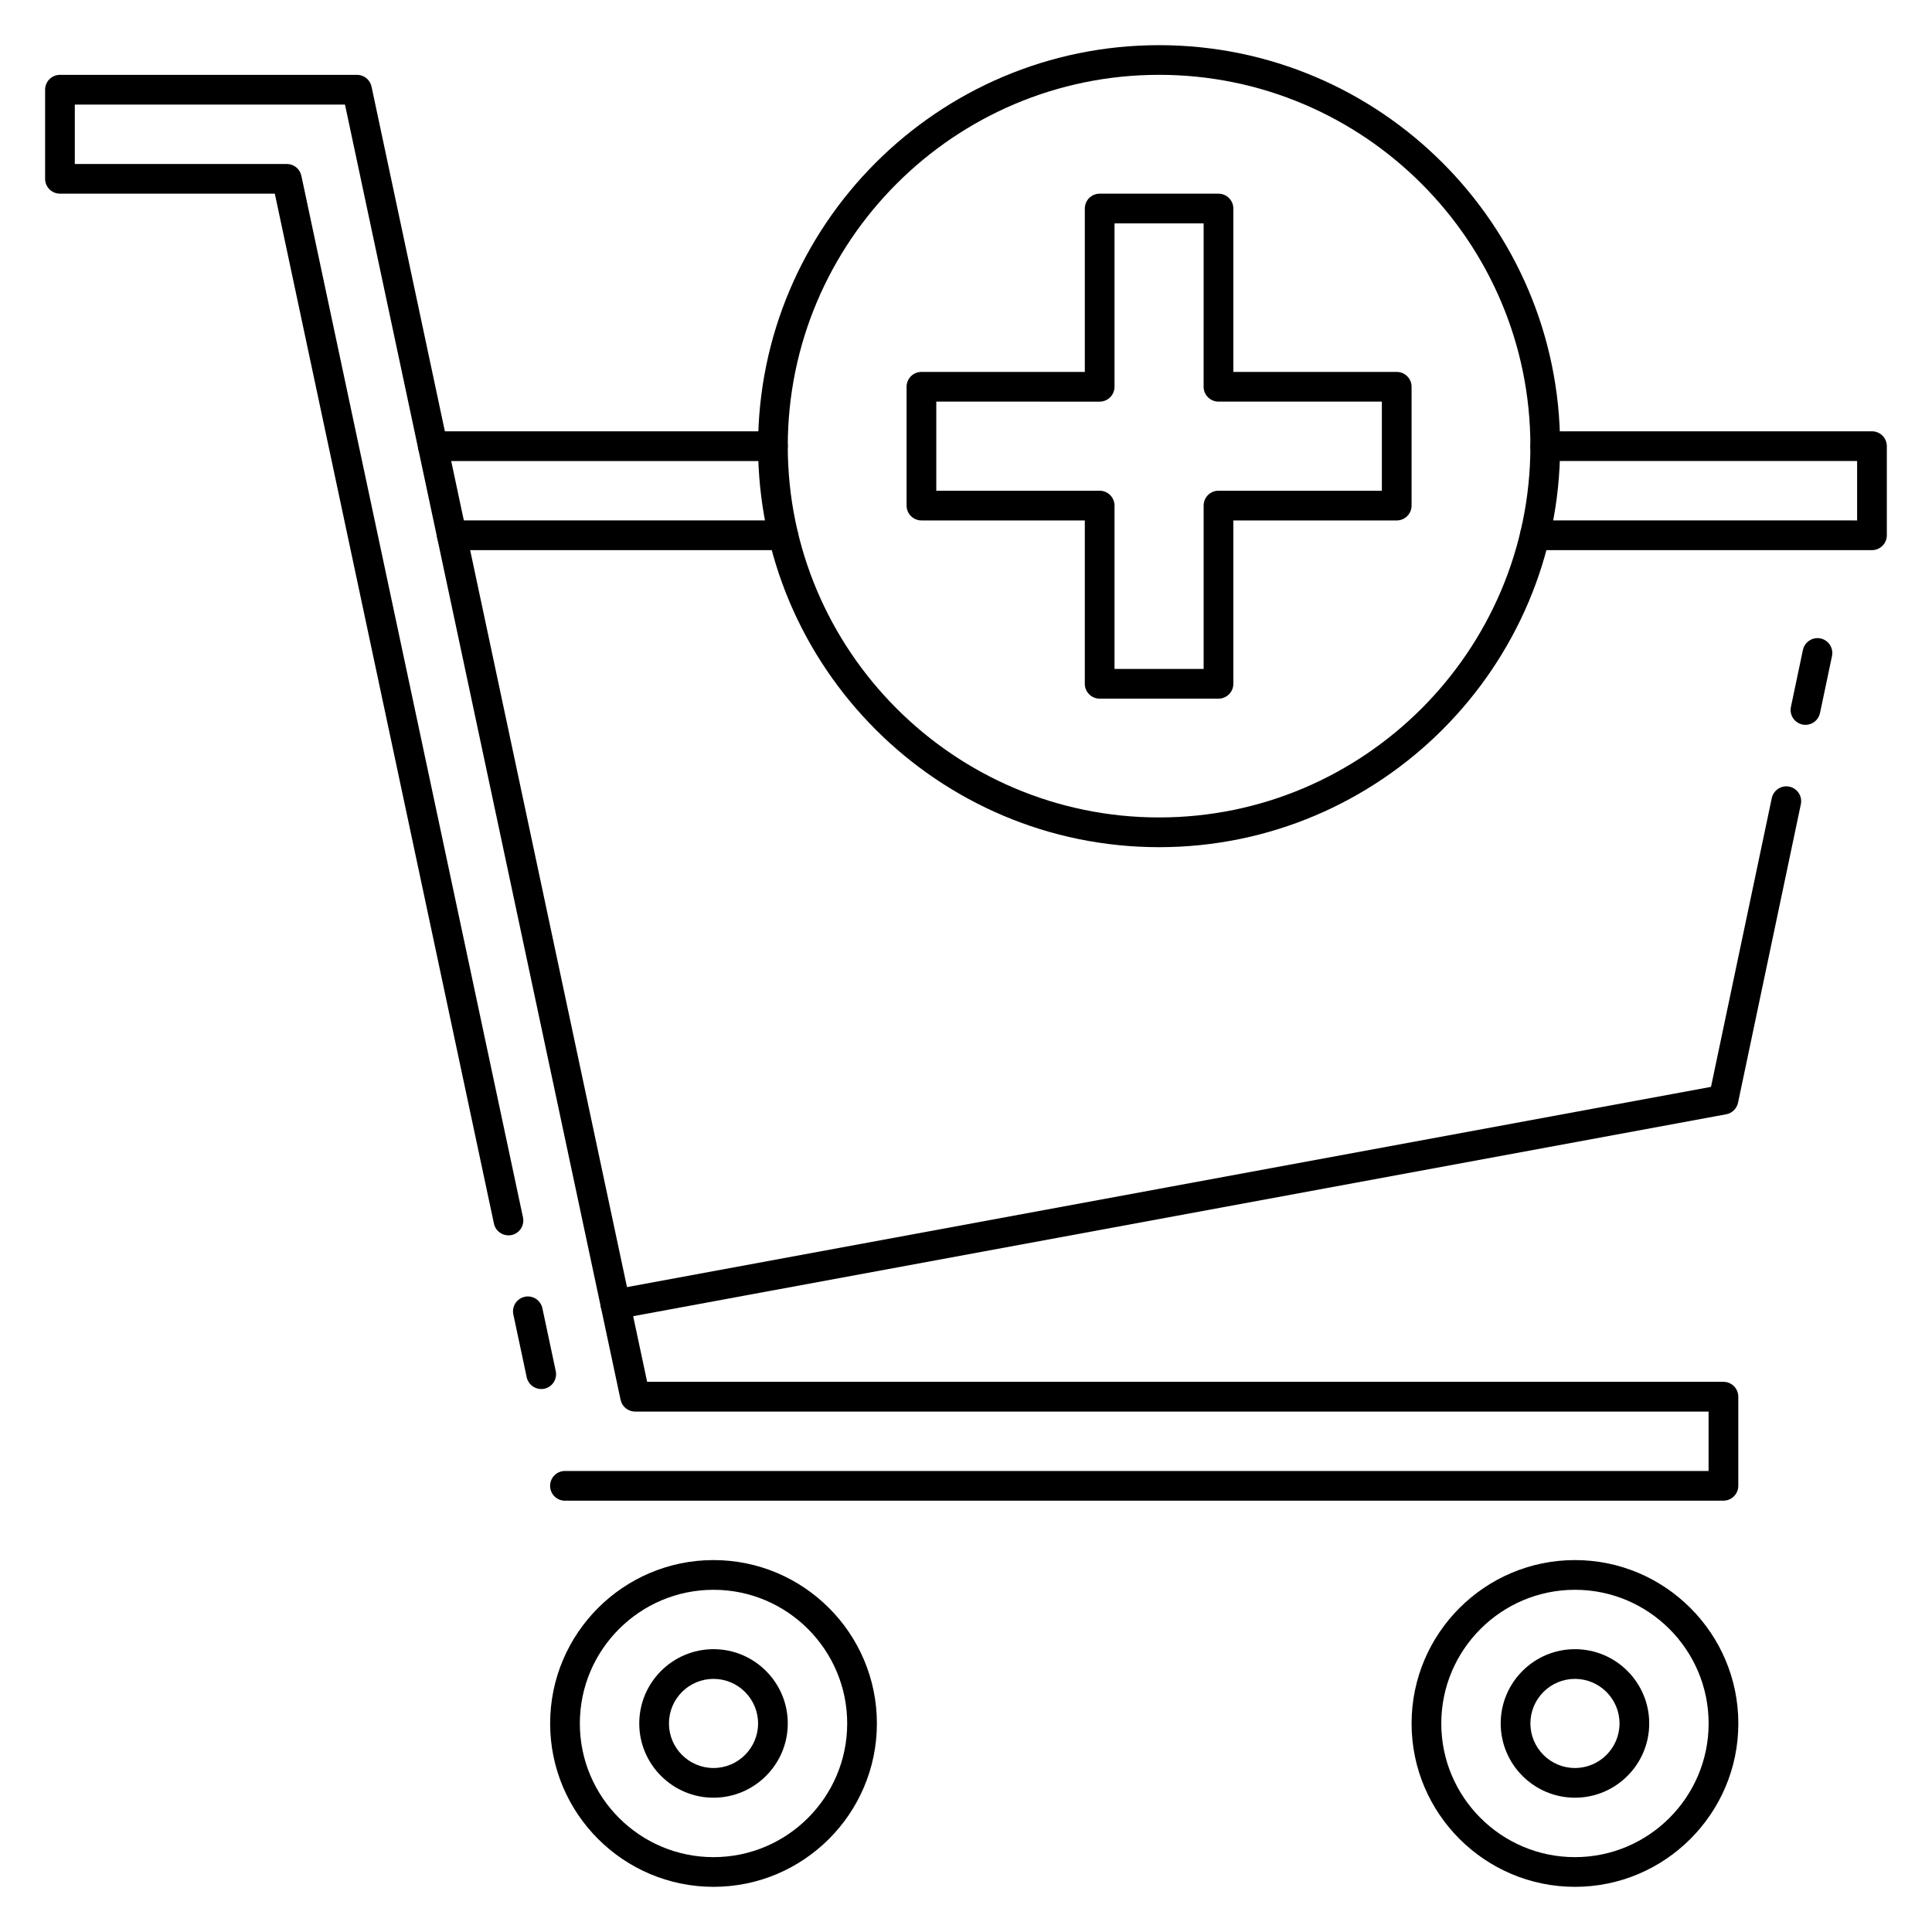
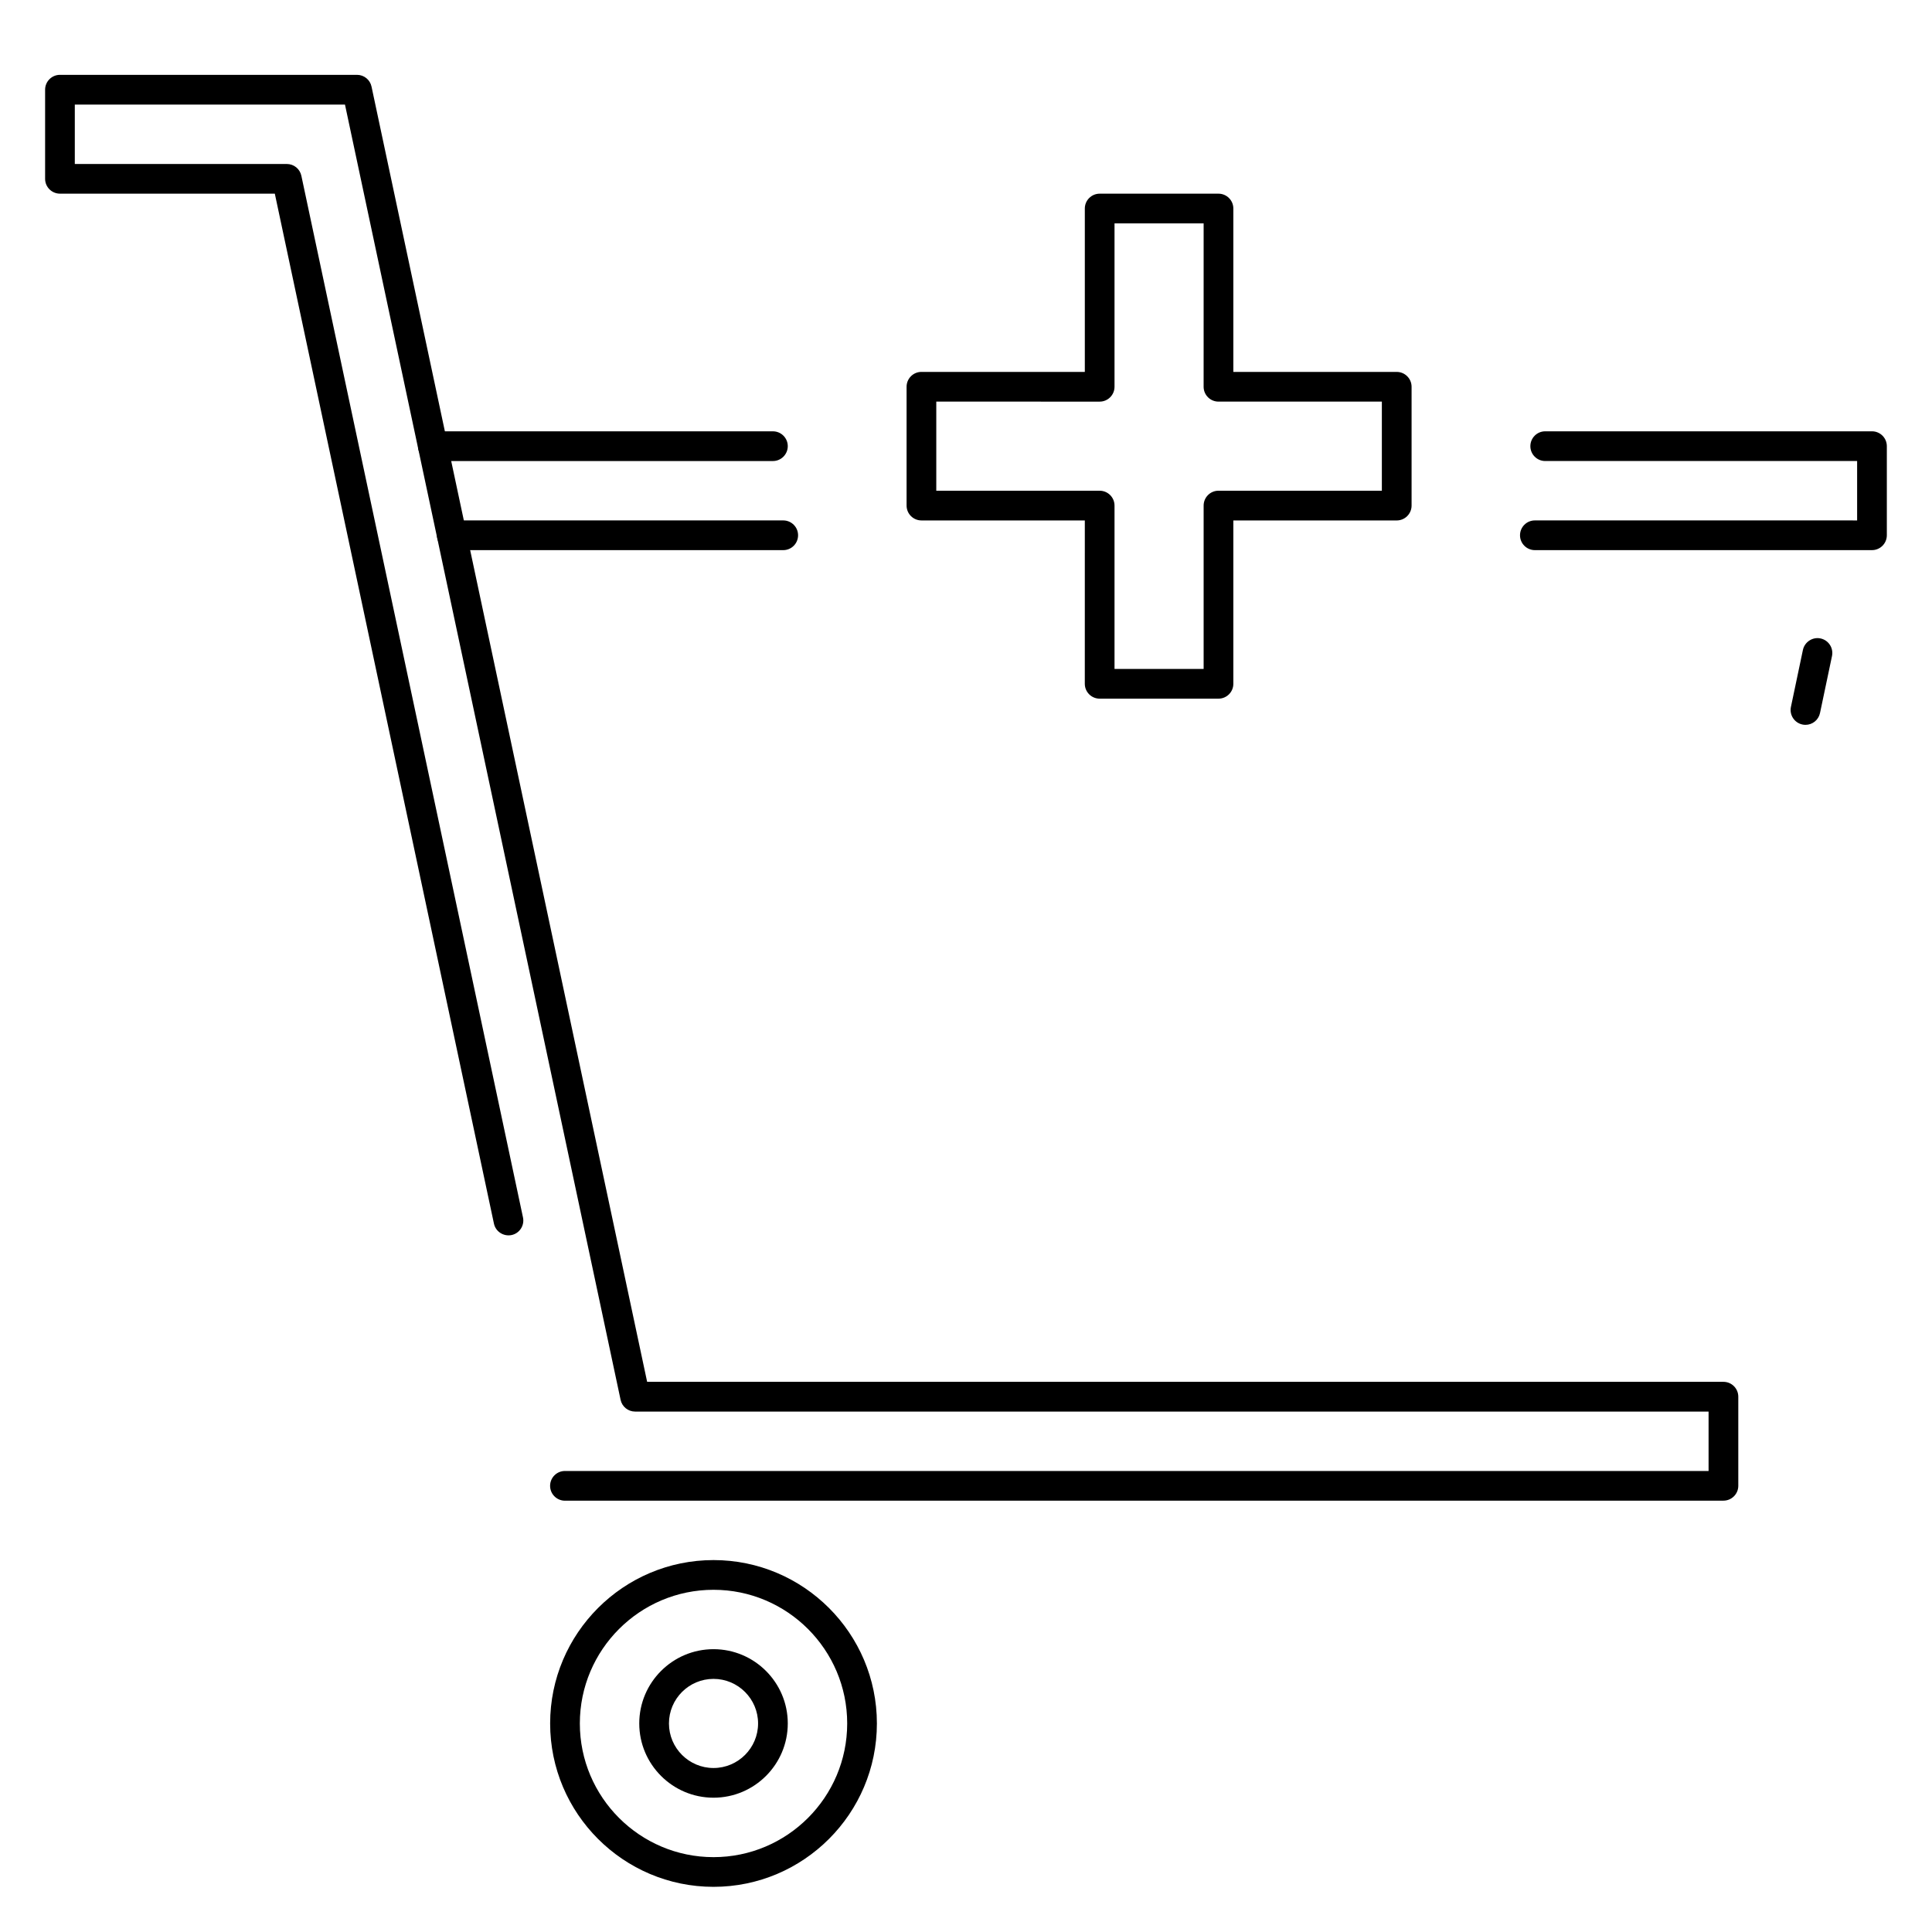
<svg xmlns="http://www.w3.org/2000/svg" fill="#000000" width="800px" height="800px" version="1.1" viewBox="144 144 512 512">
  <g>
    <path d="m333.09 644.03c-23.875 0-43.297-19.422-43.297-43.297s19.422-43.297 43.297-43.297 43.297 19.422 43.297 43.297-19.422 43.297-43.297 43.297zm0-78.719c-19.531 0-35.426 15.895-35.426 35.426s15.895 35.426 35.426 35.426 35.426-15.895 35.426-35.426c0-19.535-15.895-35.426-35.426-35.426z" />
-     <path d="m561.38 644.03c-23.867 0-43.297-19.422-43.297-43.297s19.43-43.297 43.297-43.297 43.297 19.422 43.297 43.297-19.43 43.297-43.297 43.297zm0-78.719c-19.531 0-35.426 15.895-35.426 35.426s15.895 35.426 35.426 35.426 35.426-15.895 35.426-35.426c0-19.535-15.895-35.426-35.426-35.426z" />
-     <path d="m451.17 368.51c-58.602 0-106.27-47.676-106.27-106.27 0-58.598 47.672-106.27 106.27-106.27 58.598 0 106.27 47.676 106.27 106.27 0 58.598-47.672 106.27-106.27 106.27zm0-204.68c-54.262 0-98.402 44.141-98.402 98.402s44.141 98.398 98.402 98.398 98.398-44.137 98.398-98.398-44.137-98.402-98.398-98.402z" />
-     <path d="m287.43 512.11c-1.82 0-3.449-1.266-3.848-3.117l-3.543-16.664c-0.449-2.125 0.906-4.219 3.031-4.668 2.094-0.473 4.211 0.906 4.668 3.031l3.543 16.664c0.449 2.125-0.906 4.219-3.031 4.668-0.277 0.055-0.555 0.086-0.82 0.086z" />
    <path d="m600.73 541.7h-307.01c-2.172 0-3.938-1.762-3.938-3.938 0-2.172 1.762-3.938 3.938-3.938l303.07 0.004v-15.742l-284.48-0.004c-1.859 0-3.465-1.301-3.848-3.117l-73.039-343.25h-71.598v15.742h56.191c1.859 0 3.465 1.301 3.848 3.117l58.734 276.06c0.449 2.125-0.906 4.219-3.031 4.668-2.133 0.426-4.219-0.914-4.668-3.031l-58.07-272.95h-56.938c-2.172 0-3.938-1.762-3.938-3.934v-23.617c0-2.172 1.766-3.938 3.938-3.938h78.719c1.859 0 3.465 1.301 3.848 3.117l73.039 343.25h285.23c2.172 0 3.938 1.762 3.938 3.938v23.617c0 2.168-1.766 3.934-3.938 3.934z" />
-     <path d="m561.38 620.41c-10.855 0-19.68-8.832-19.68-19.68s8.824-19.68 19.68-19.68 19.68 8.832 19.68 19.68-8.824 19.68-19.68 19.68zm0-31.488c-6.512 0-11.809 5.297-11.809 11.809s5.297 11.809 11.809 11.809 11.809-5.297 11.809-11.809c0-6.508-5.297-11.809-11.809-11.809z" />
    <path d="m333.09 620.41c-10.848 0-19.68-8.832-19.68-19.68s8.832-19.68 19.68-19.68c10.848 0 19.68 8.832 19.68 19.68s-8.832 19.68-19.68 19.68zm0-31.488c-6.512 0-11.809 5.297-11.809 11.809s5.297 11.809 11.809 11.809c6.512 0 11.809-5.297 11.809-11.809 0-6.508-5.297-11.809-11.809-11.809z" />
-     <path d="m307.1 493.6c-1.859 0-3.519-1.324-3.863-3.219-0.395-2.133 1.016-4.188 3.156-4.59l291.04-53.758 16.105-76.523c0.457-2.125 2.574-3.488 4.66-3.039 2.133 0.449 3.488 2.535 3.047 4.66l-16.648 79.105c-0.332 1.559-1.566 2.769-3.133 3.062l-293.62 54.238c-0.254 0.039-0.5 0.062-0.734 0.062z" />
    <path d="m622.48 336.09c-0.27 0-0.543-0.023-0.82-0.086-2.133-0.449-3.488-2.535-3.047-4.66l3.18-15.113c0.457-2.125 2.582-3.488 4.66-3.039 2.133 0.449 3.488 2.535 3.047 4.66l-3.18 15.113c-0.391 1.855-2.019 3.125-3.84 3.125z" />
    <path d="m348.83 266.18h-90.113c-2.172 0-3.938-1.762-3.938-3.938 0-2.172 1.762-3.938 3.938-3.938h90.113c2.172 0 3.938 1.762 3.938 3.938-0.004 2.172-1.766 3.938-3.938 3.938z" />
    <path d="m640.09 289.79h-89.332c-2.172 0-3.938-1.762-3.938-3.938 0-2.172 1.762-3.938 3.938-3.938l85.398 0.004v-15.742h-82.656c-2.172 0-3.938-1.762-3.938-3.938 0-2.172 1.762-3.938 3.938-3.938h86.594c2.172 0 3.938 1.762 3.938 3.938v23.617c-0.004 2.172-1.766 3.934-3.941 3.934z" />
    <path d="m351.57 289.79h-87.828c-2.172 0-3.938-1.762-3.938-3.938 0-2.172 1.762-3.938 3.938-3.938h87.82c2.172 0 3.938 1.762 3.938 3.938-0.004 2.176-1.758 3.938-3.93 3.938z" />
    <path d="m466.91 329.15h-31.488c-2.172 0-3.938-1.762-3.938-3.938l0.004-43.293h-43.297c-2.172 0-3.938-1.762-3.938-3.938v-31.488c0-2.172 1.762-3.938 3.938-3.938l43.297 0.004v-43.297c0-2.172 1.762-3.938 3.934-3.938h31.488c2.172 0 3.938 1.766 3.938 3.938v43.297h43.297c2.172 0 3.938 1.762 3.938 3.938v31.488c0 2.172-1.762 3.938-3.938 3.938l-43.297-0.004v43.297c0 2.172-1.766 3.934-3.938 3.934zm-27.551-7.871h23.617v-43.297c0-2.172 1.762-3.938 3.938-3.938l43.293 0.004v-23.617h-43.297c-2.172 0-3.938-1.762-3.938-3.938l0.004-43.293h-23.617v43.297c0 2.172-1.762 3.938-3.938 3.938l-43.297-0.004v23.617h43.297c2.172 0 3.938 1.762 3.938 3.938z" />
  </g>
</svg>